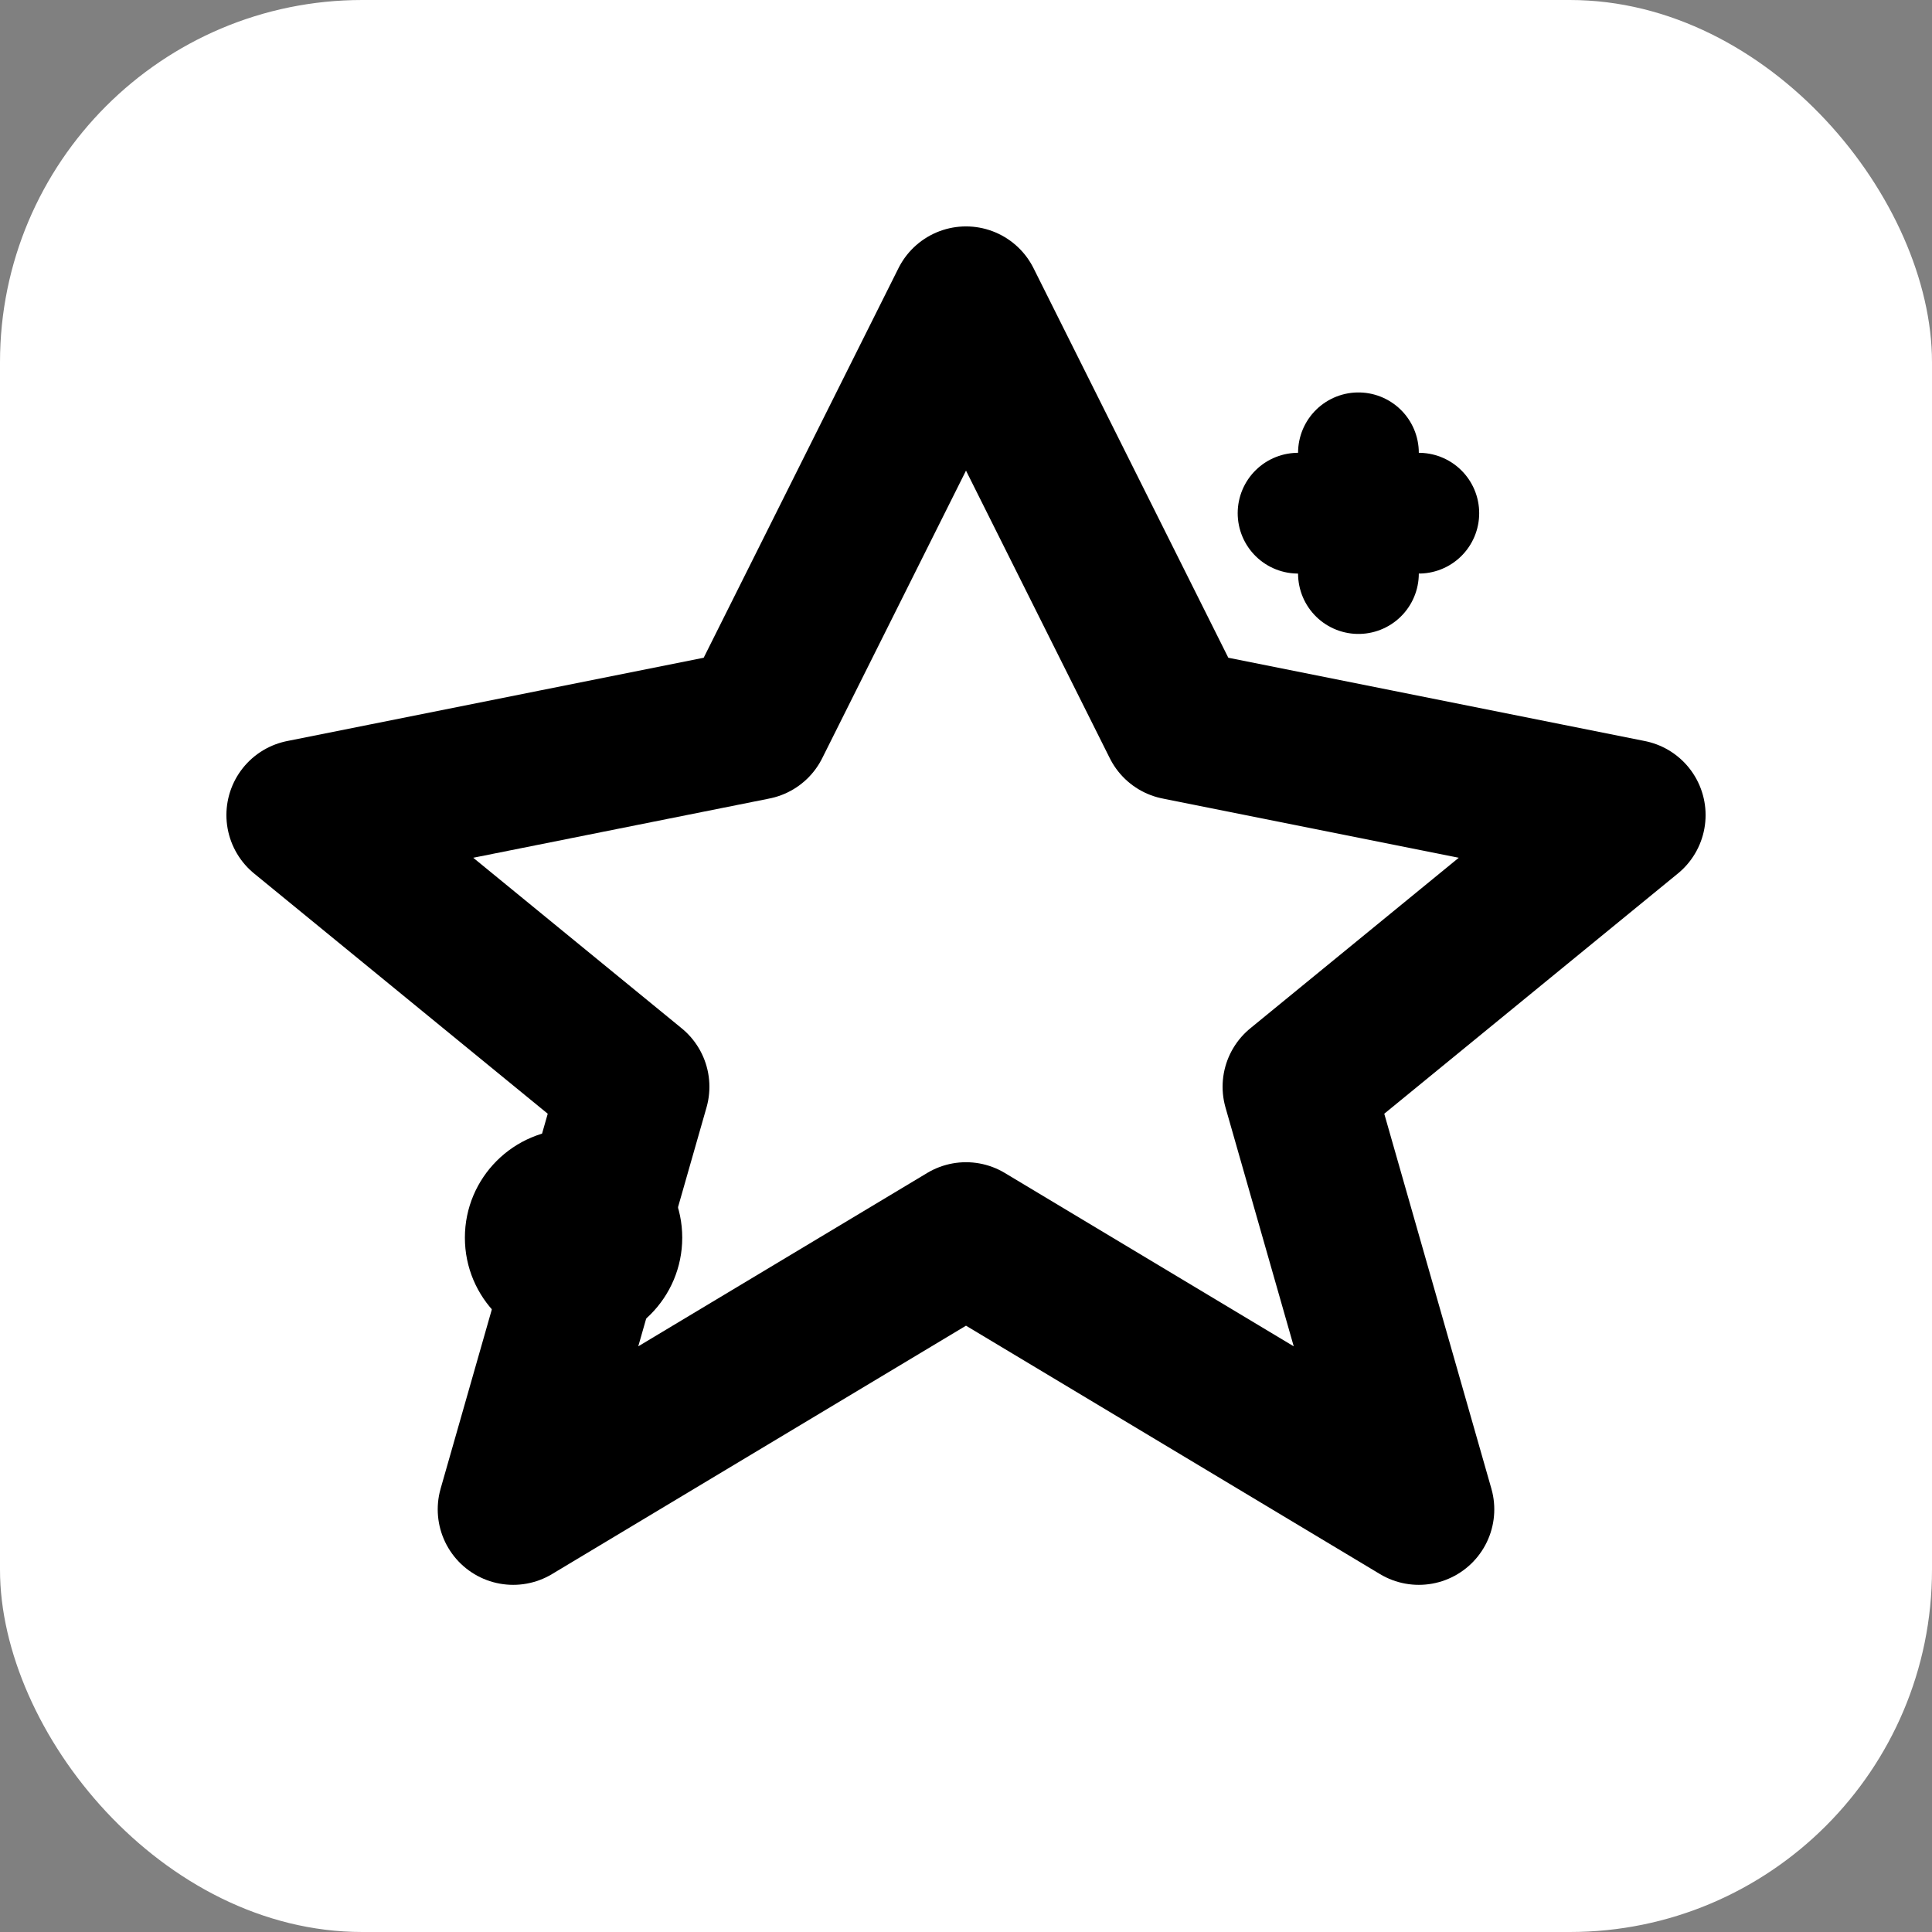
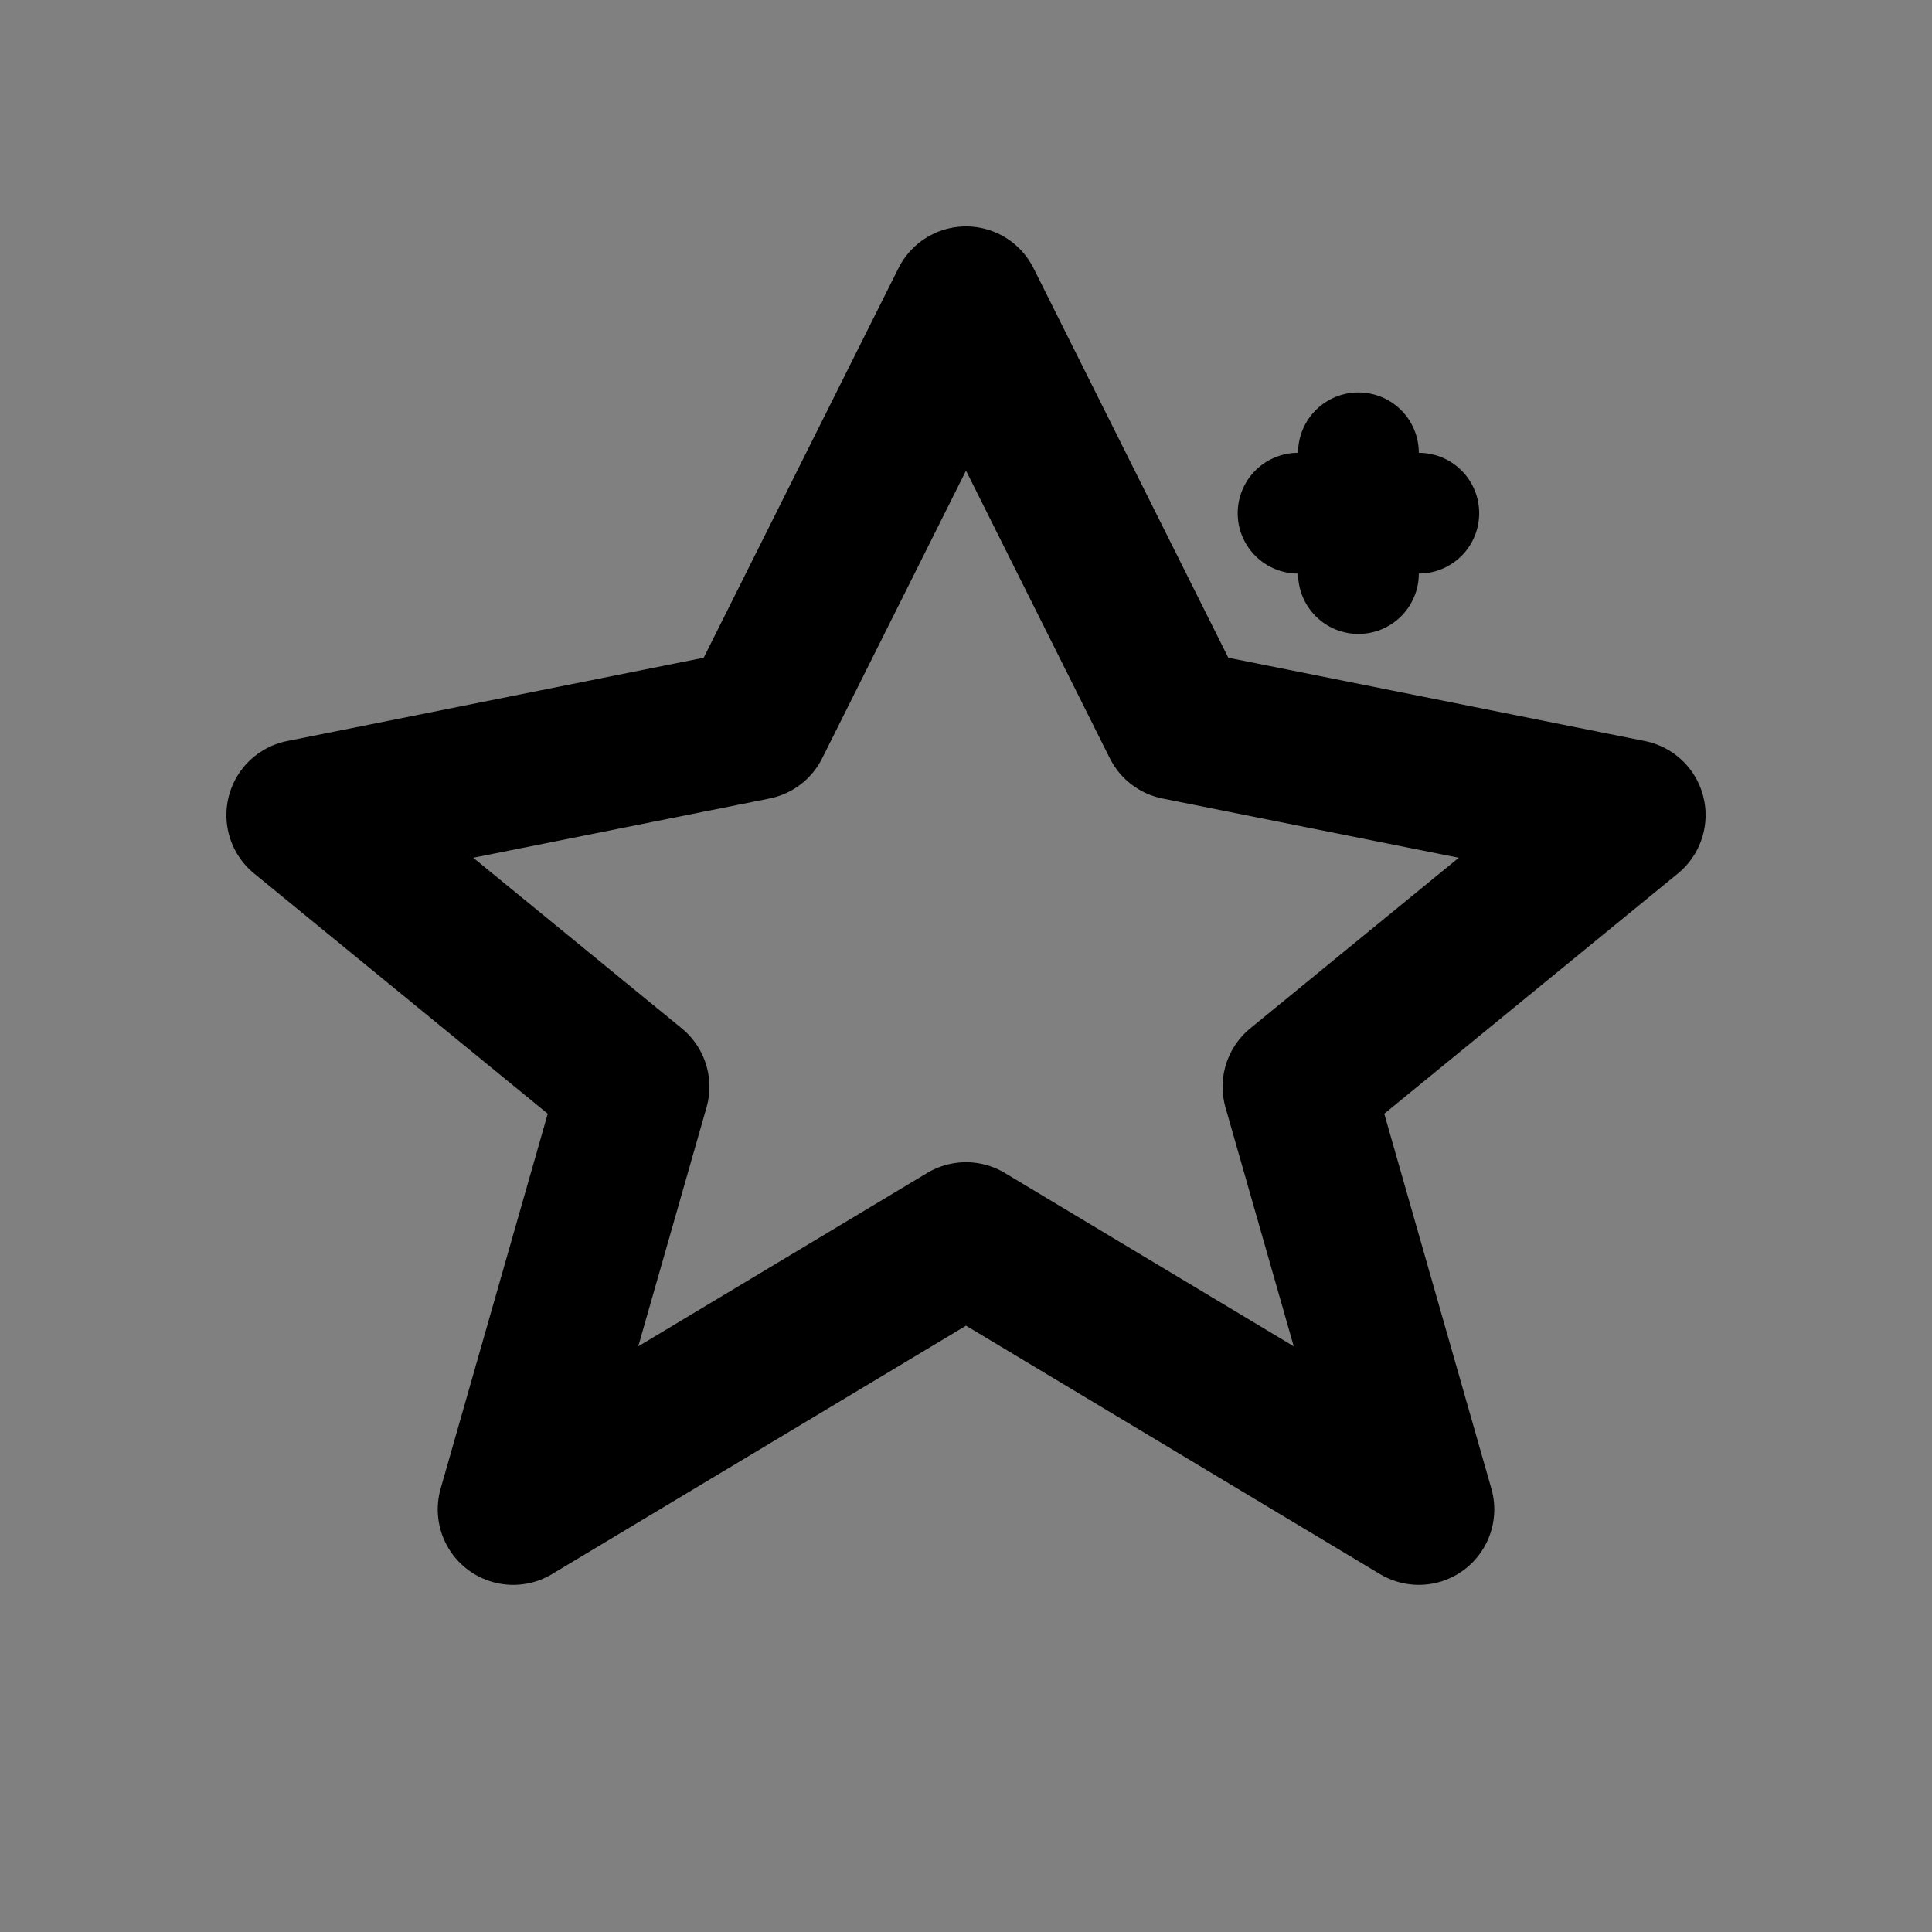
<svg xmlns="http://www.w3.org/2000/svg" width="32" height="32" viewBox="0 0 32 32" fill="none">
  <rect x="0" y="0" width="32" height="32" fill="#808080" stroke="none" />
-   <rect width="32" height="32" rx="6" fill="white" />
  <path d="M16 5 L19.5 12 L27 13.5 L21.5 18 L23.5 25 L16 20.5 L8.5 25 L10.5 18 L5 13.5 L12.5 12 Z" stroke="black" stroke-width="2.5" stroke-linecap="round" stroke-linejoin="round" fill="none" />
  <path d="M22.5 7.5 L22.5 9.5 M21.5 8.5 L23.5 8.5" stroke="black" stroke-width="2" stroke-linecap="round" />
-   <circle cx="9.5" cy="20.5" r="1.8" fill="black" />
</svg>